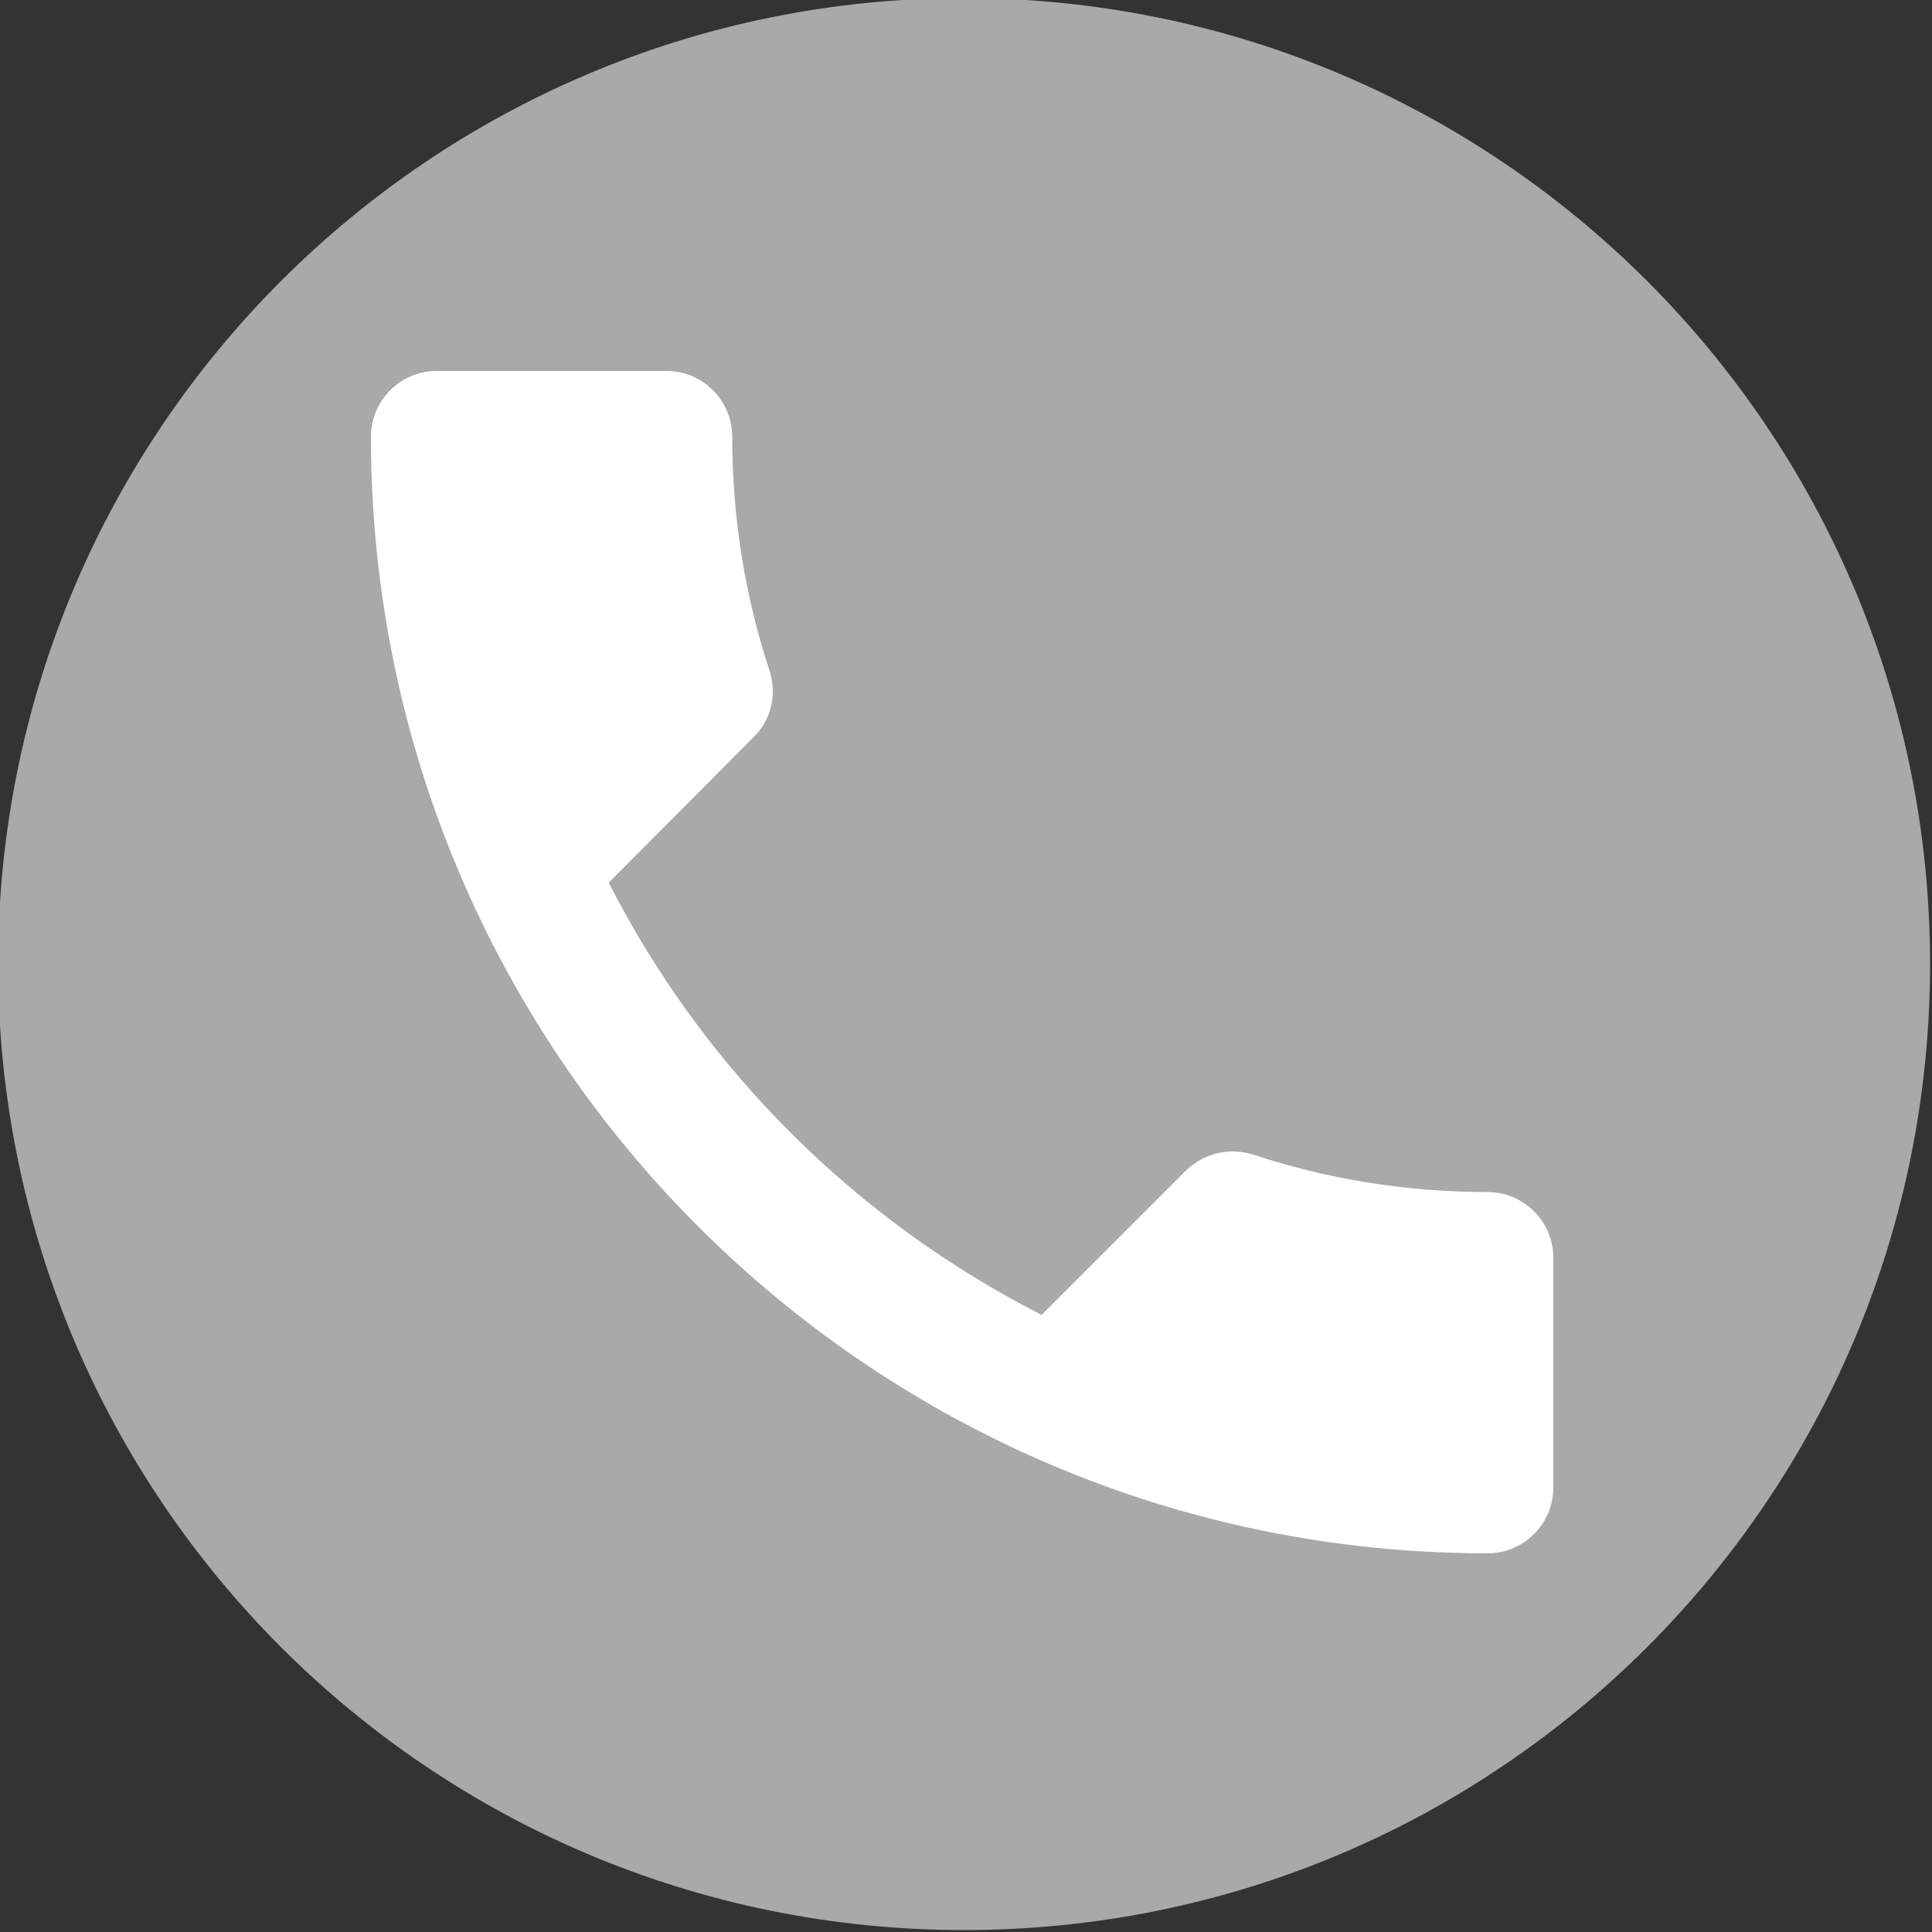
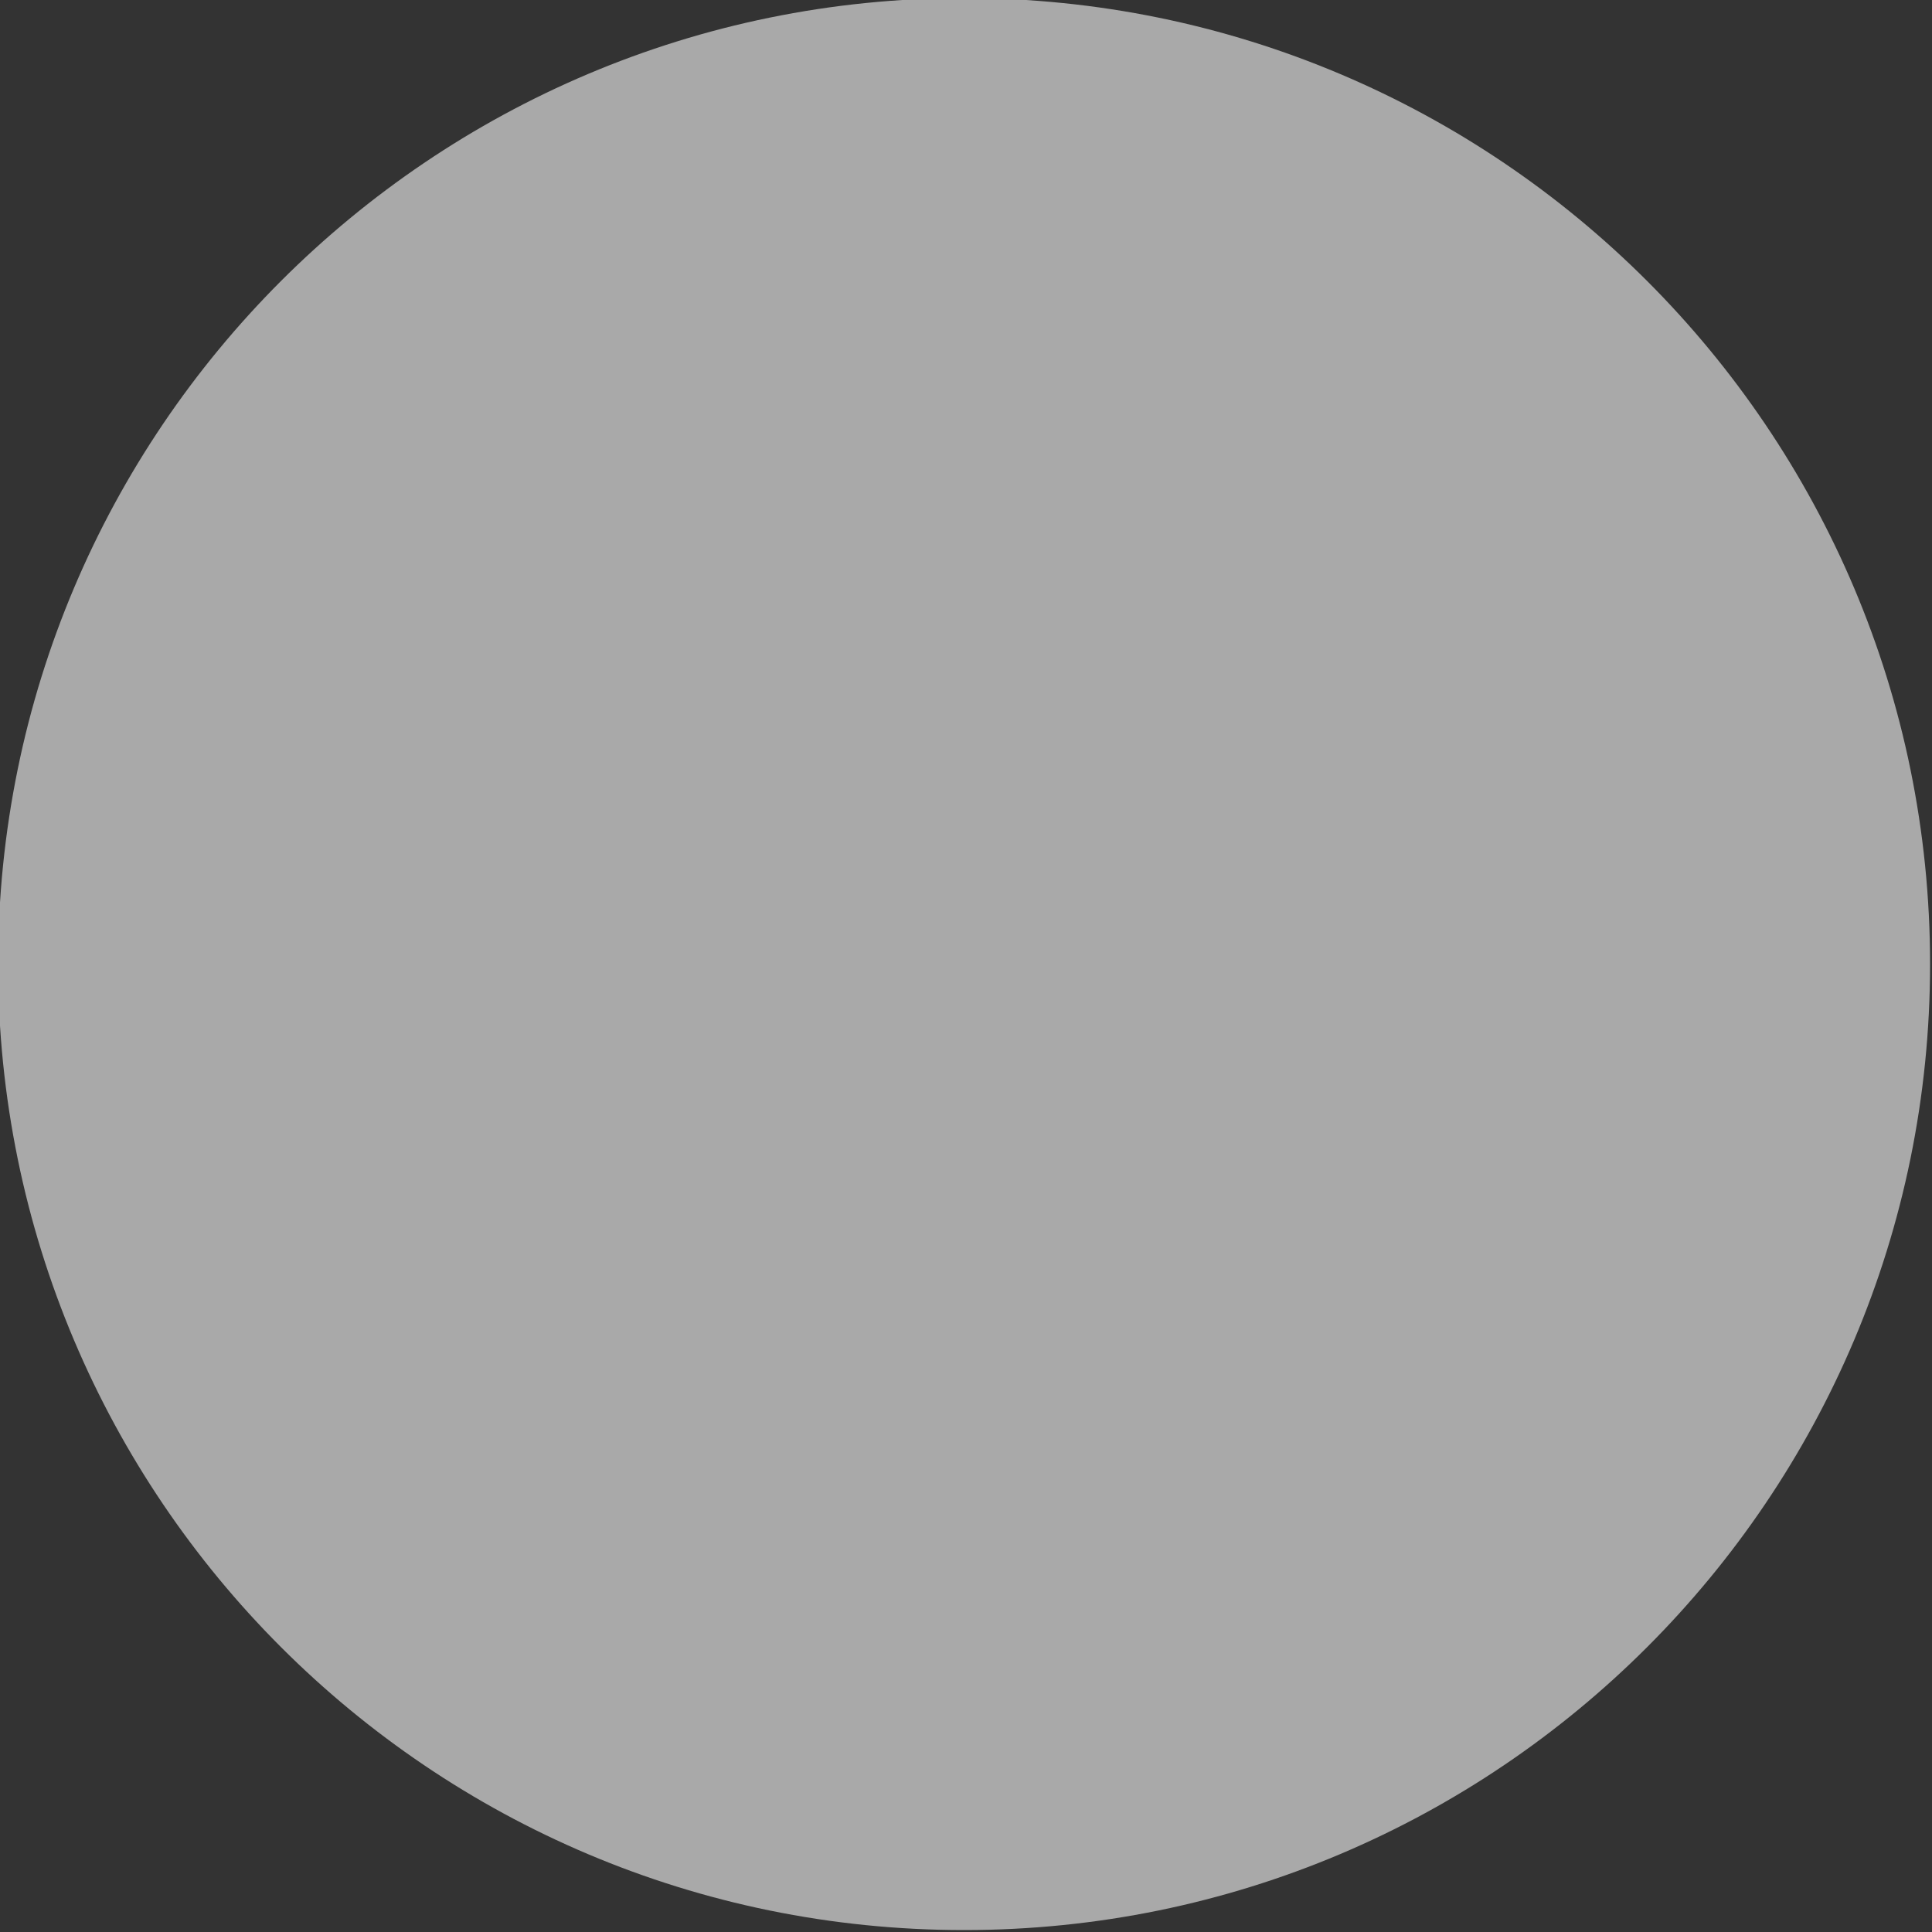
<svg xmlns="http://www.w3.org/2000/svg" height="500" width="500">
  <rect width="100%" height="100%" fill="#333333" stroke="none" />
  <path d="M 249.5 -0.5 C 387.571 -0.5 499.5 111.429 499.5 249.5 C 499.5 387.571 387.571 499.5 249.5 499.5 C 111.429 499.5 -0.5 387.571 -0.5 249.5 C -0.5 111.429 111.429 -0.5 249.5 -0.5 Z" fill="#a9a9a9" />
  <g transform="translate(45, 45) scale(17, 17)">
-     <path d="M 20 15.5 c -1.25 0 -2.45 -.2 -3.57 -.57 -.35 -.11 -.74 -.03 -1.02 .24 l -2.2 2.2 c -2.83 -1.44 -5.15 -3.75 -6.59 -6.58 l 2.2 -2.21 c .28 -.27 .36 -.66 .25 -1.01 C 8.7 6.45 8.5 5.25 8.5 4 c 0 -.55 -.45 -1 -1 -1 H 4 c -.55 0 -1 .45 -1 1 0 9.39 7.61 17 17 17 .55 0 1 -.45 1 -1 v -3.5 c 0 -.55 -.45 -1 -1 -1 z" fill="#ffffff" />
-   </g>
+     </g>
</svg>